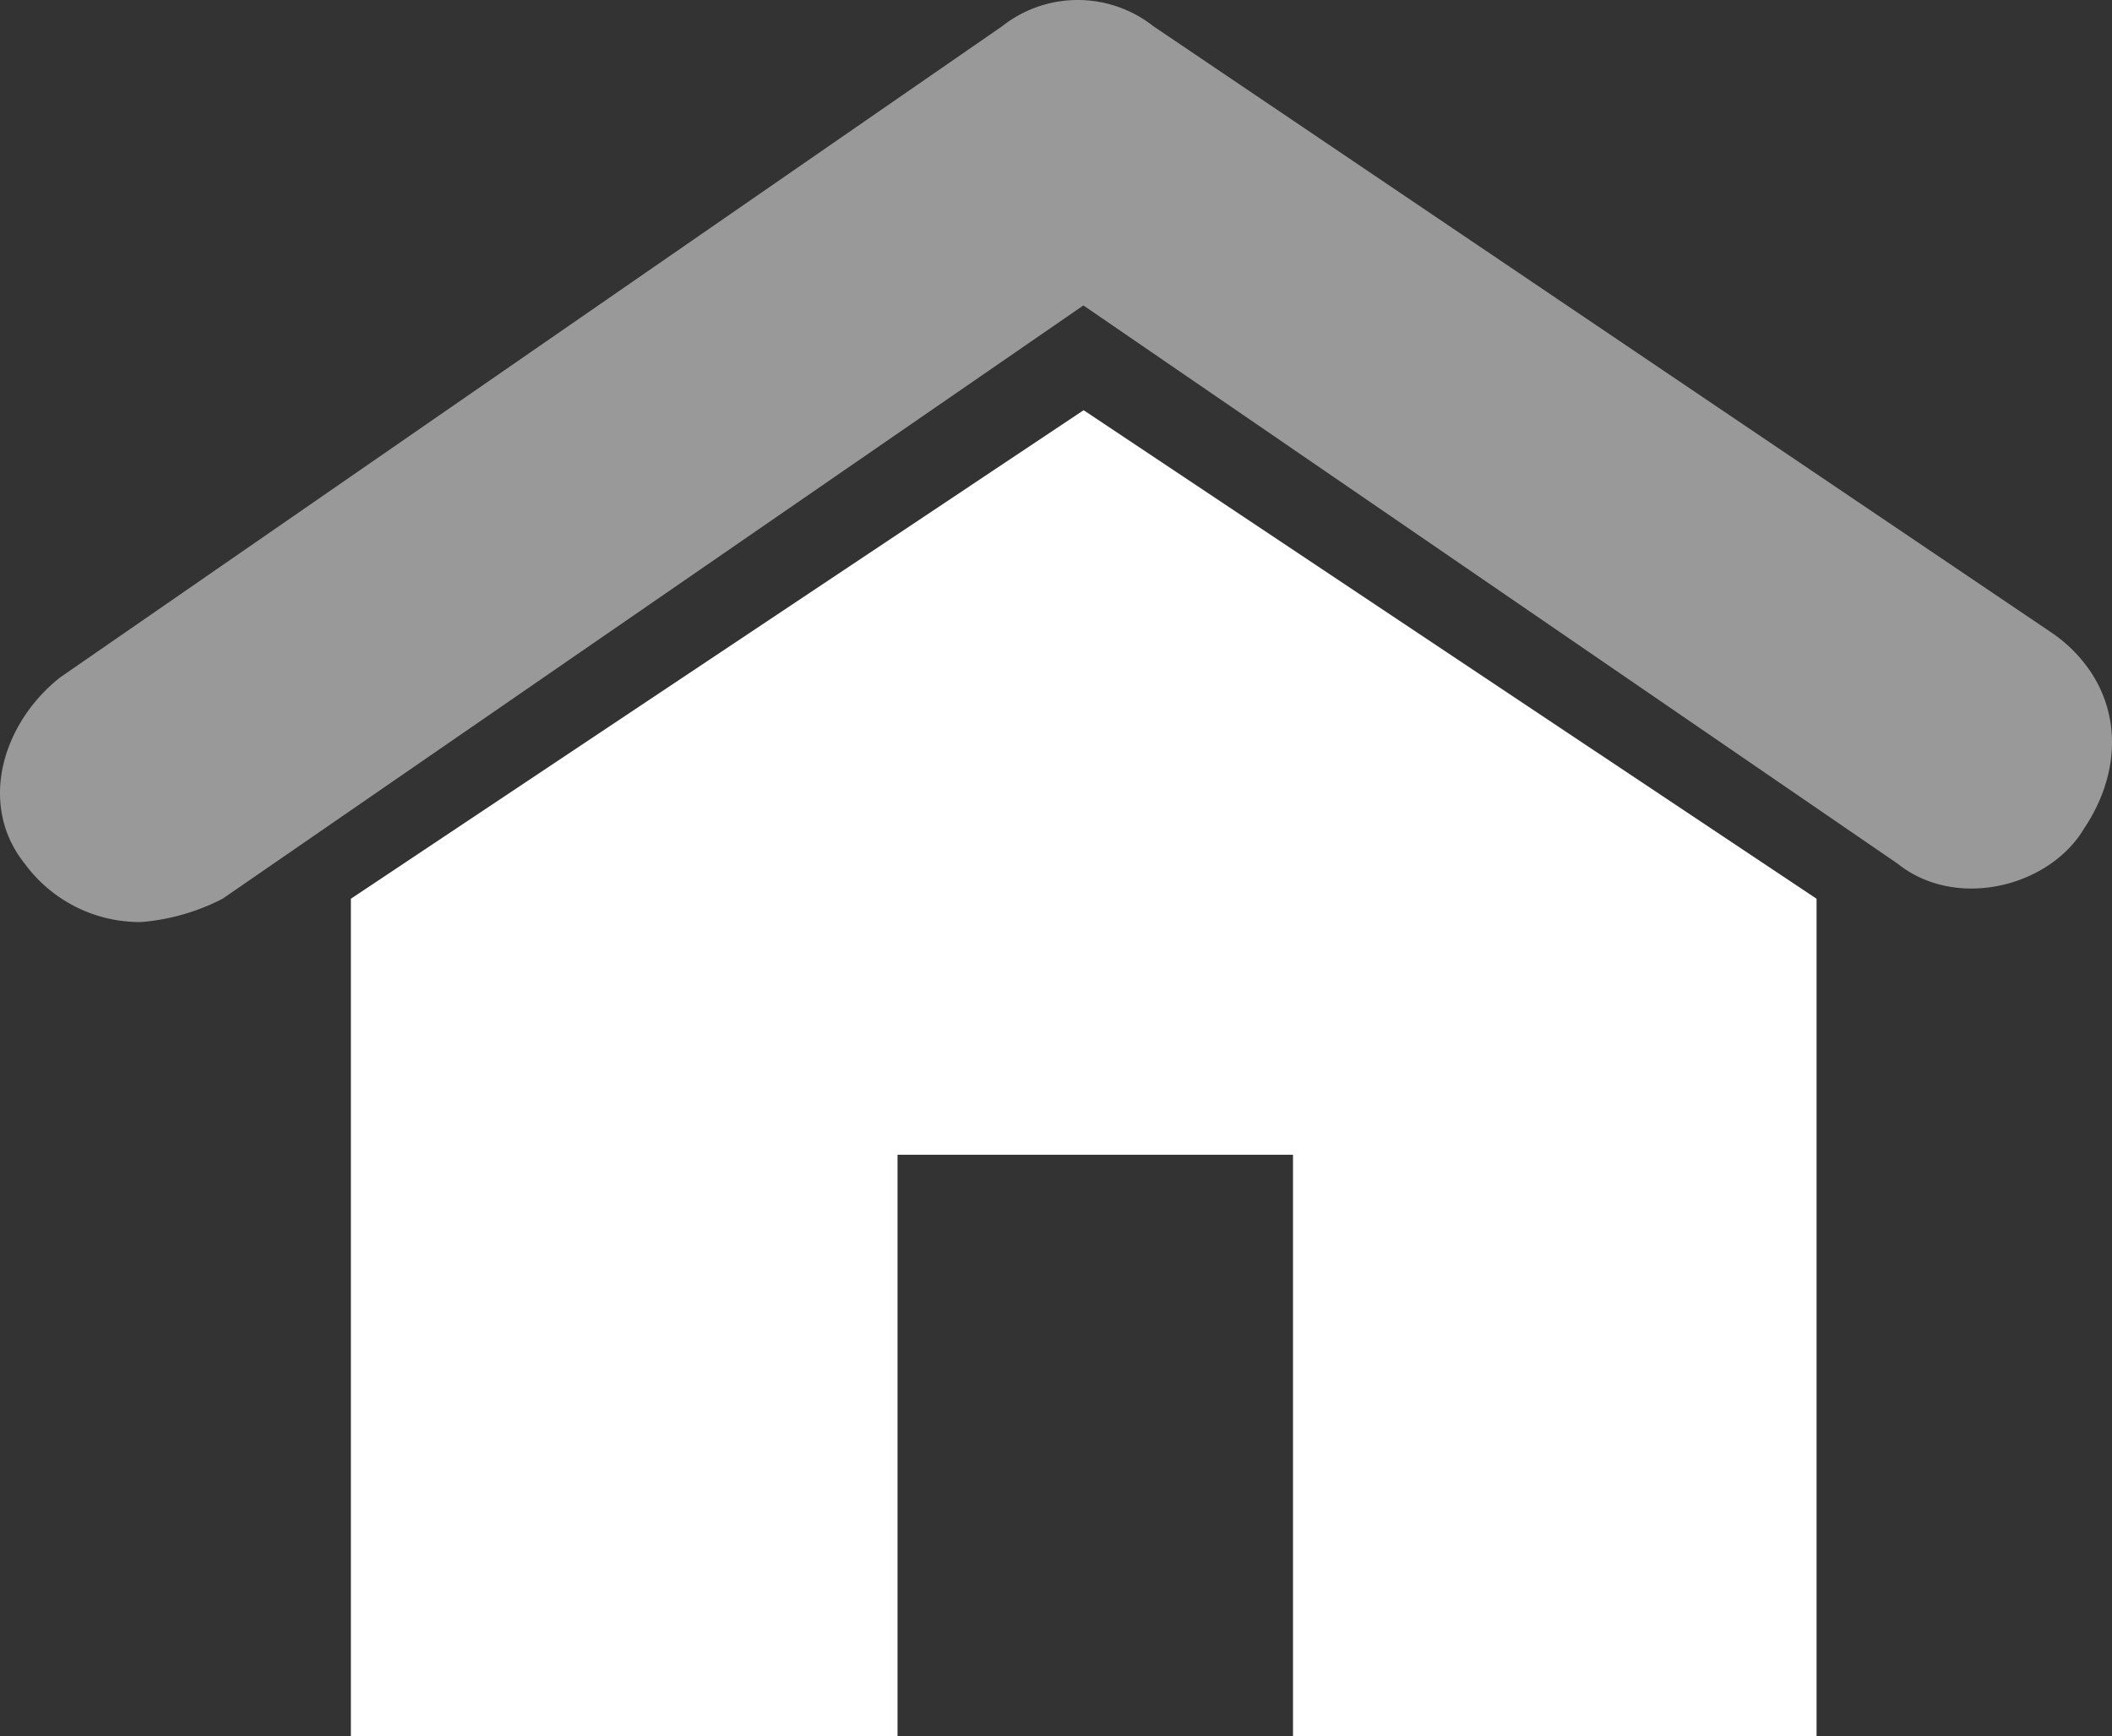
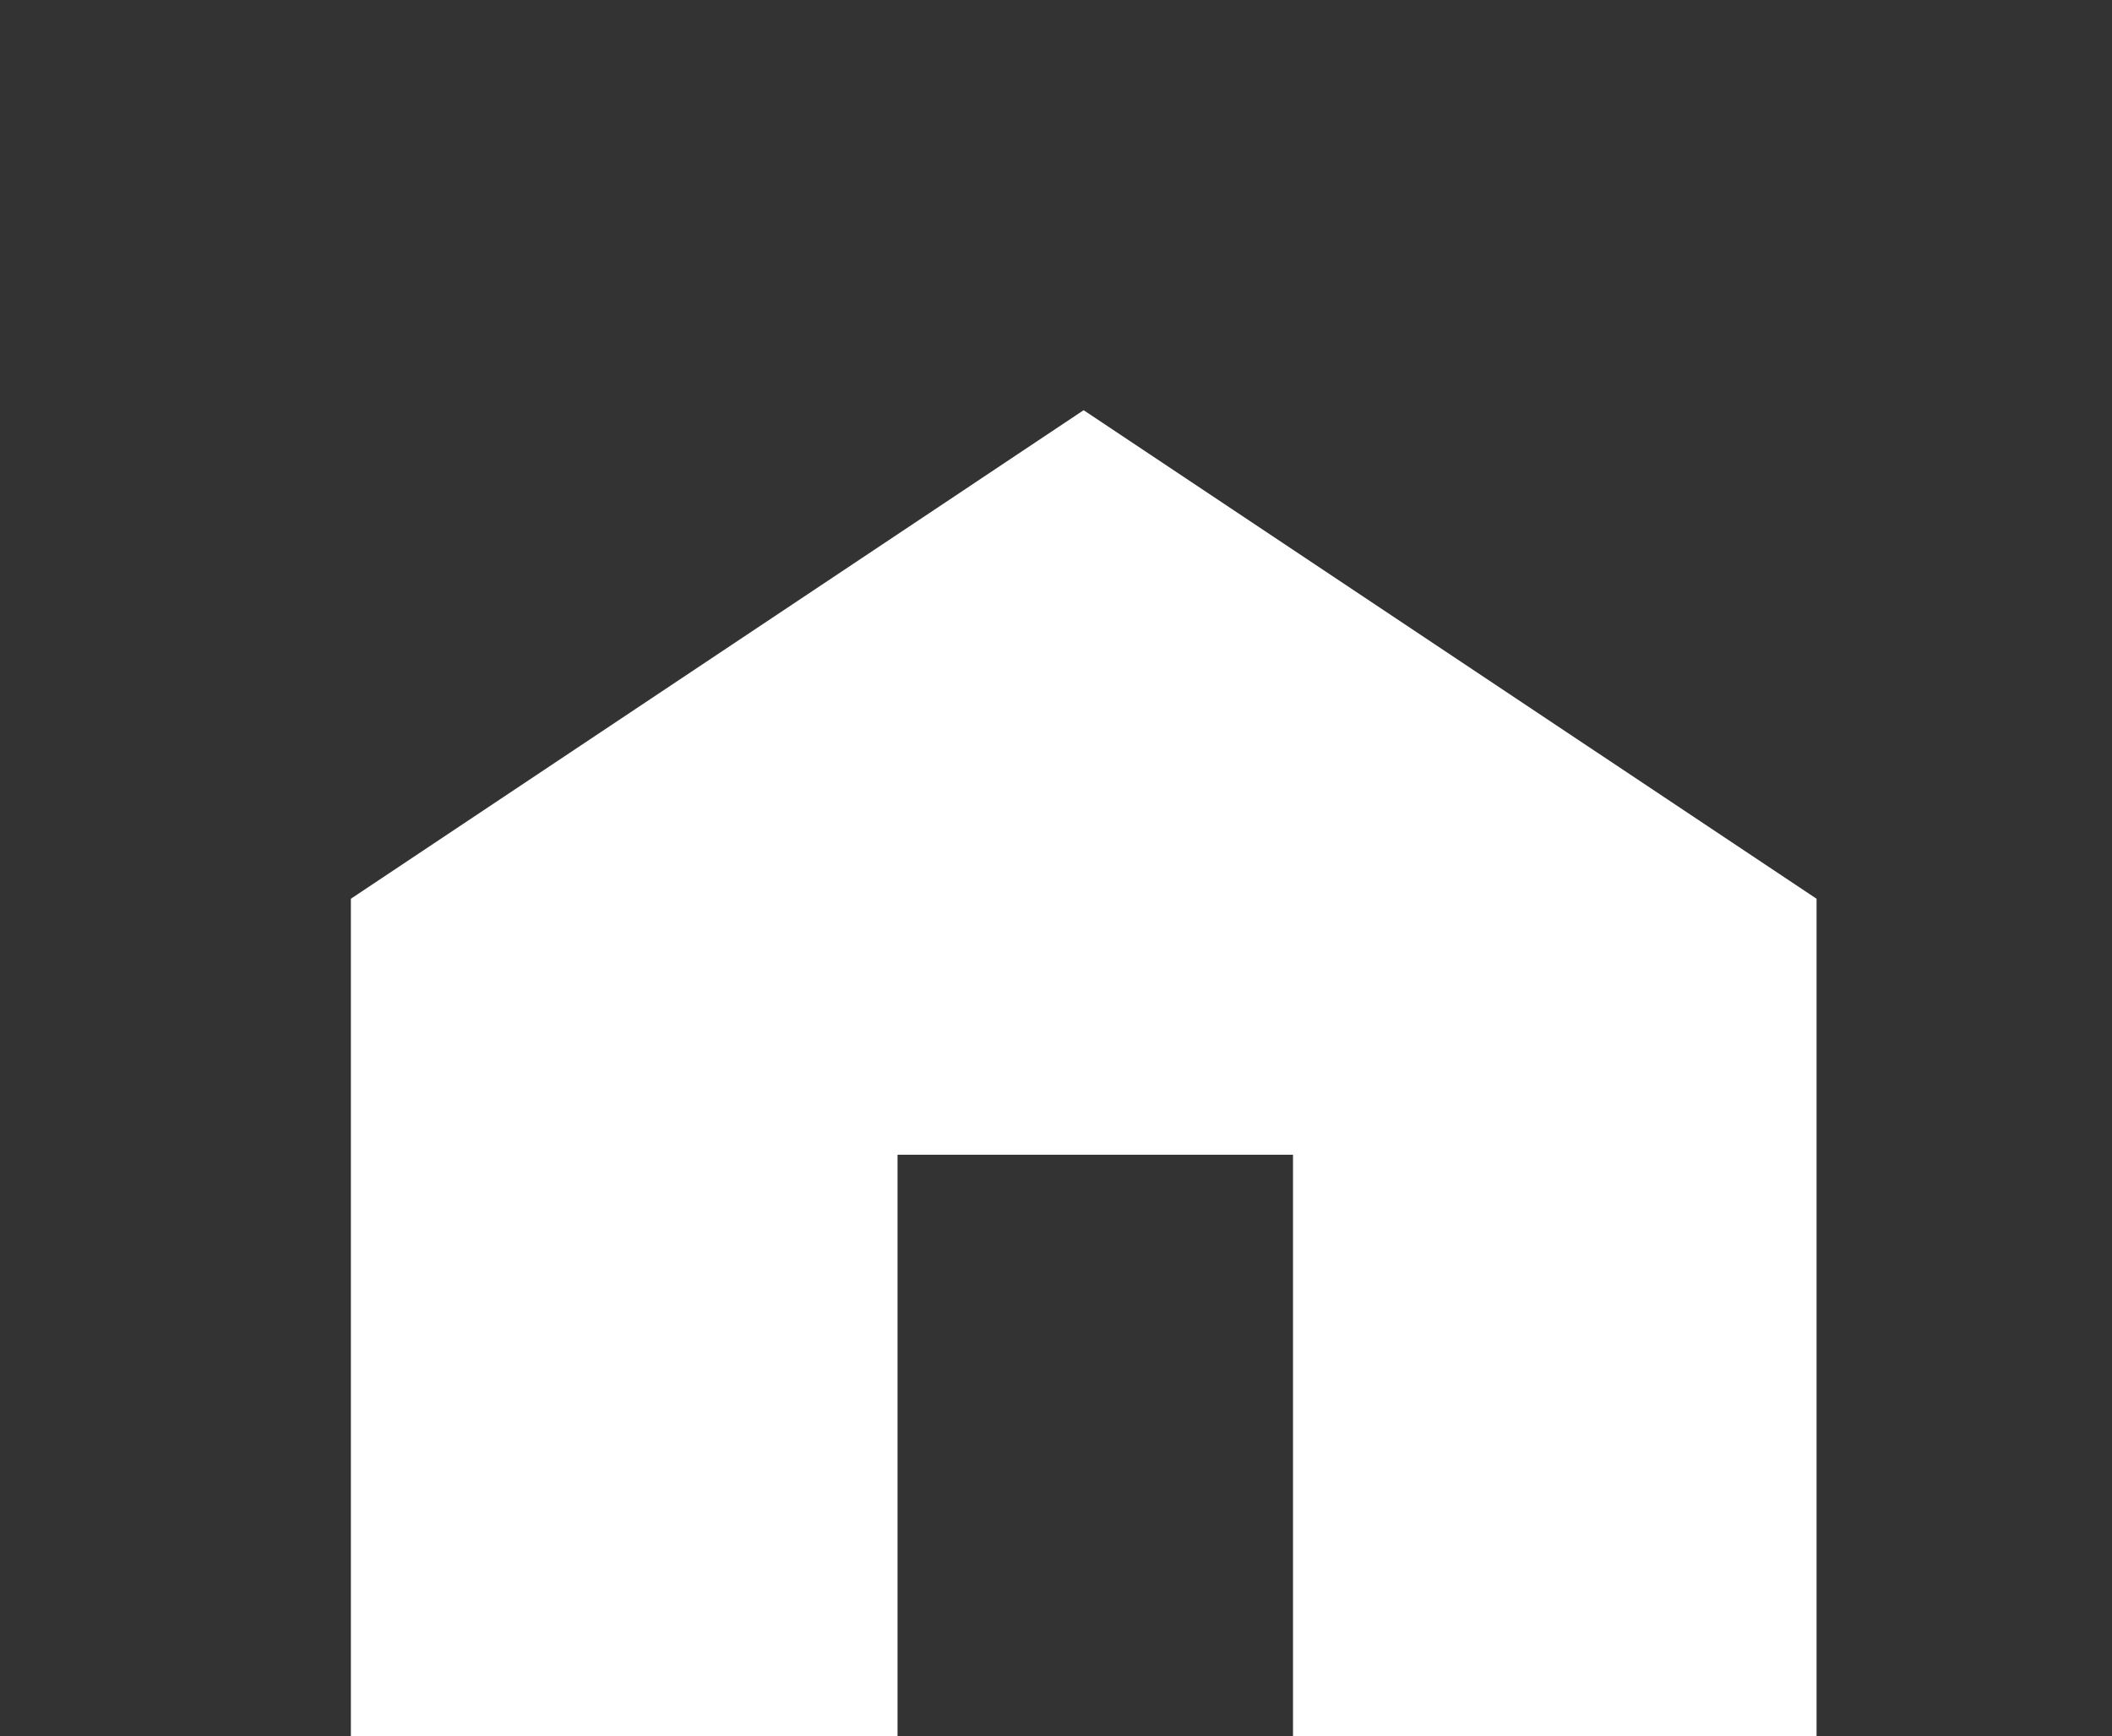
<svg xmlns="http://www.w3.org/2000/svg" width="139.037" height="114.305" viewBox="0 0 139.037 114.305">
  <rect x="0" y="0" width="139.037" height="114.305" fill="#333333" stroke="none" />
  <g id="Layer_2" data-name="Layer 2">
    <g id="Layer_1-2" data-name="Layer 1" fill="#fff" fill-rule="evenodd">
-       <path d="M137.19 54.56c-2.29 3.838-8.42 5.372-12.258 2.304l-53.61-36.757-56.67 39.062a14.232 14.232 0 01-5.365 1.534 9.406 9.406 0 01-7.655-3.839c-3.068-3.824-1.534-9.189 2.304-12.25L65.971 1.728a8.039 8.039 0 019.96 0l58.975 39.819.07.048a9.516 9.516 0 012.7 2.7c1.963 3.005 1.804 6.85-.487 10.265z" opacity=".5" />
      <path d="M119.588 59.169v55.136H85.121V76.021H59.086v38.284H23.099V59.169l48.238-32.163 48.251 32.163z" />
    </g>
  </g>
</svg>